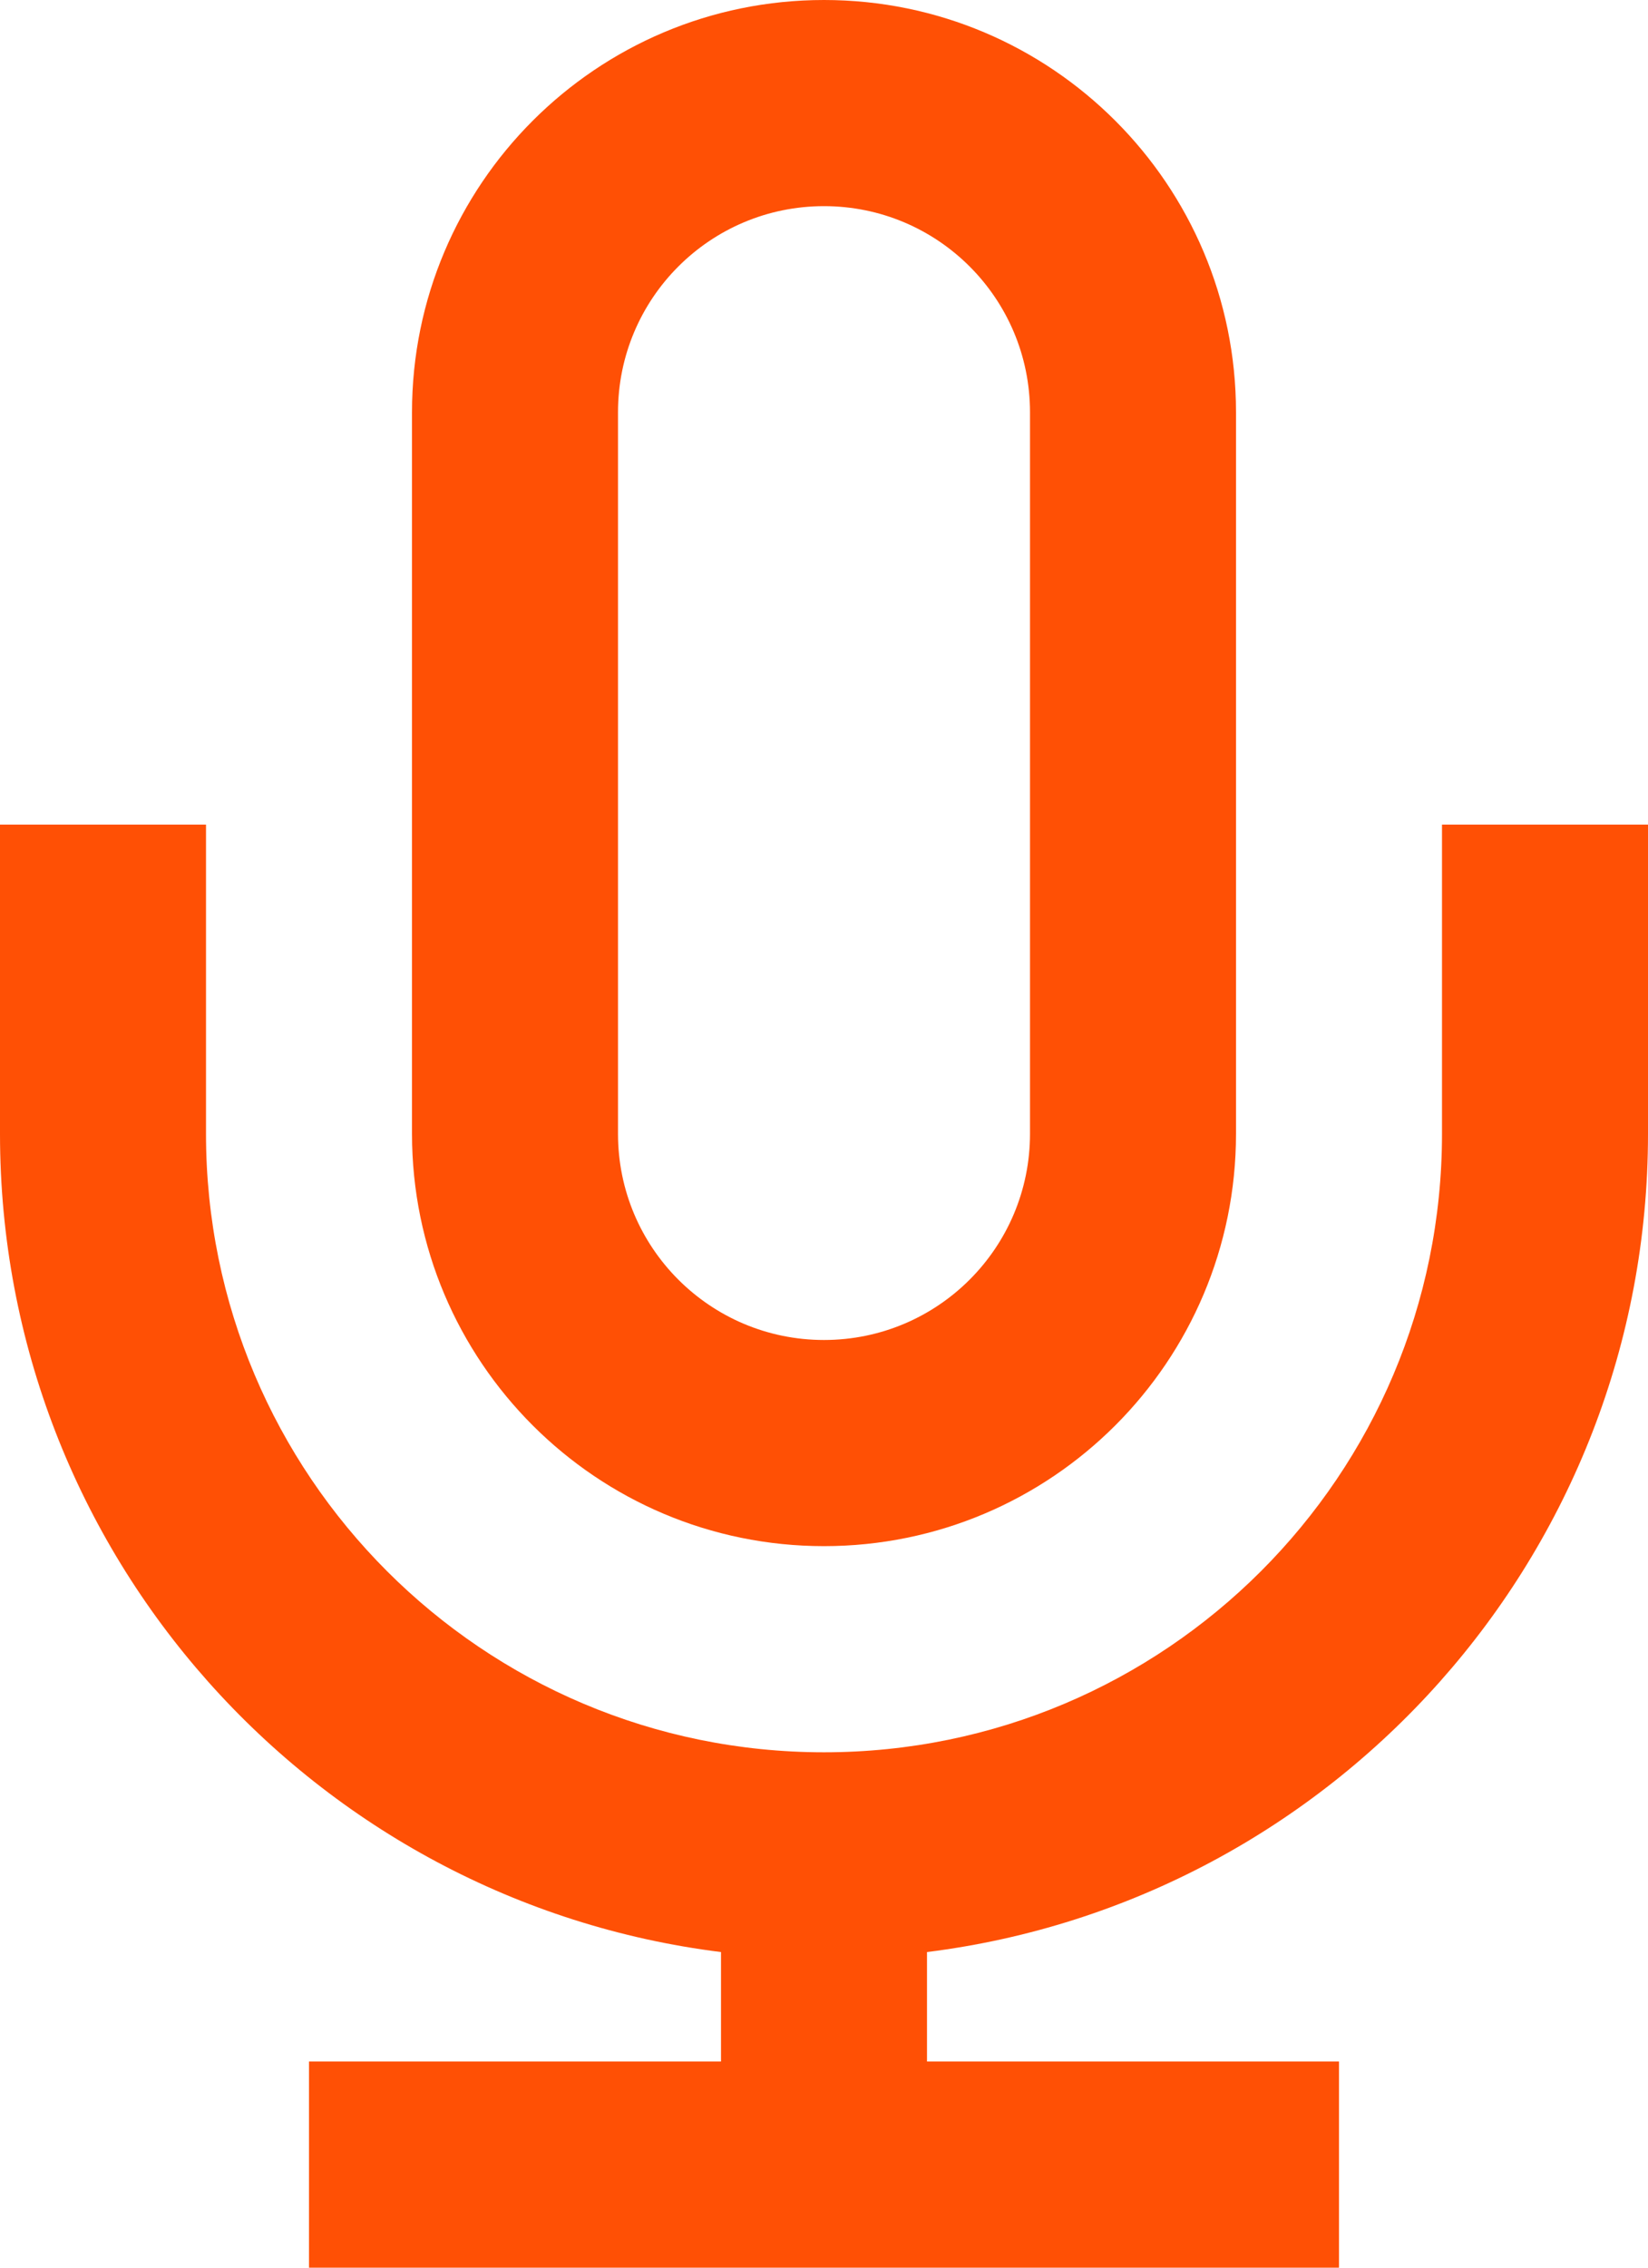
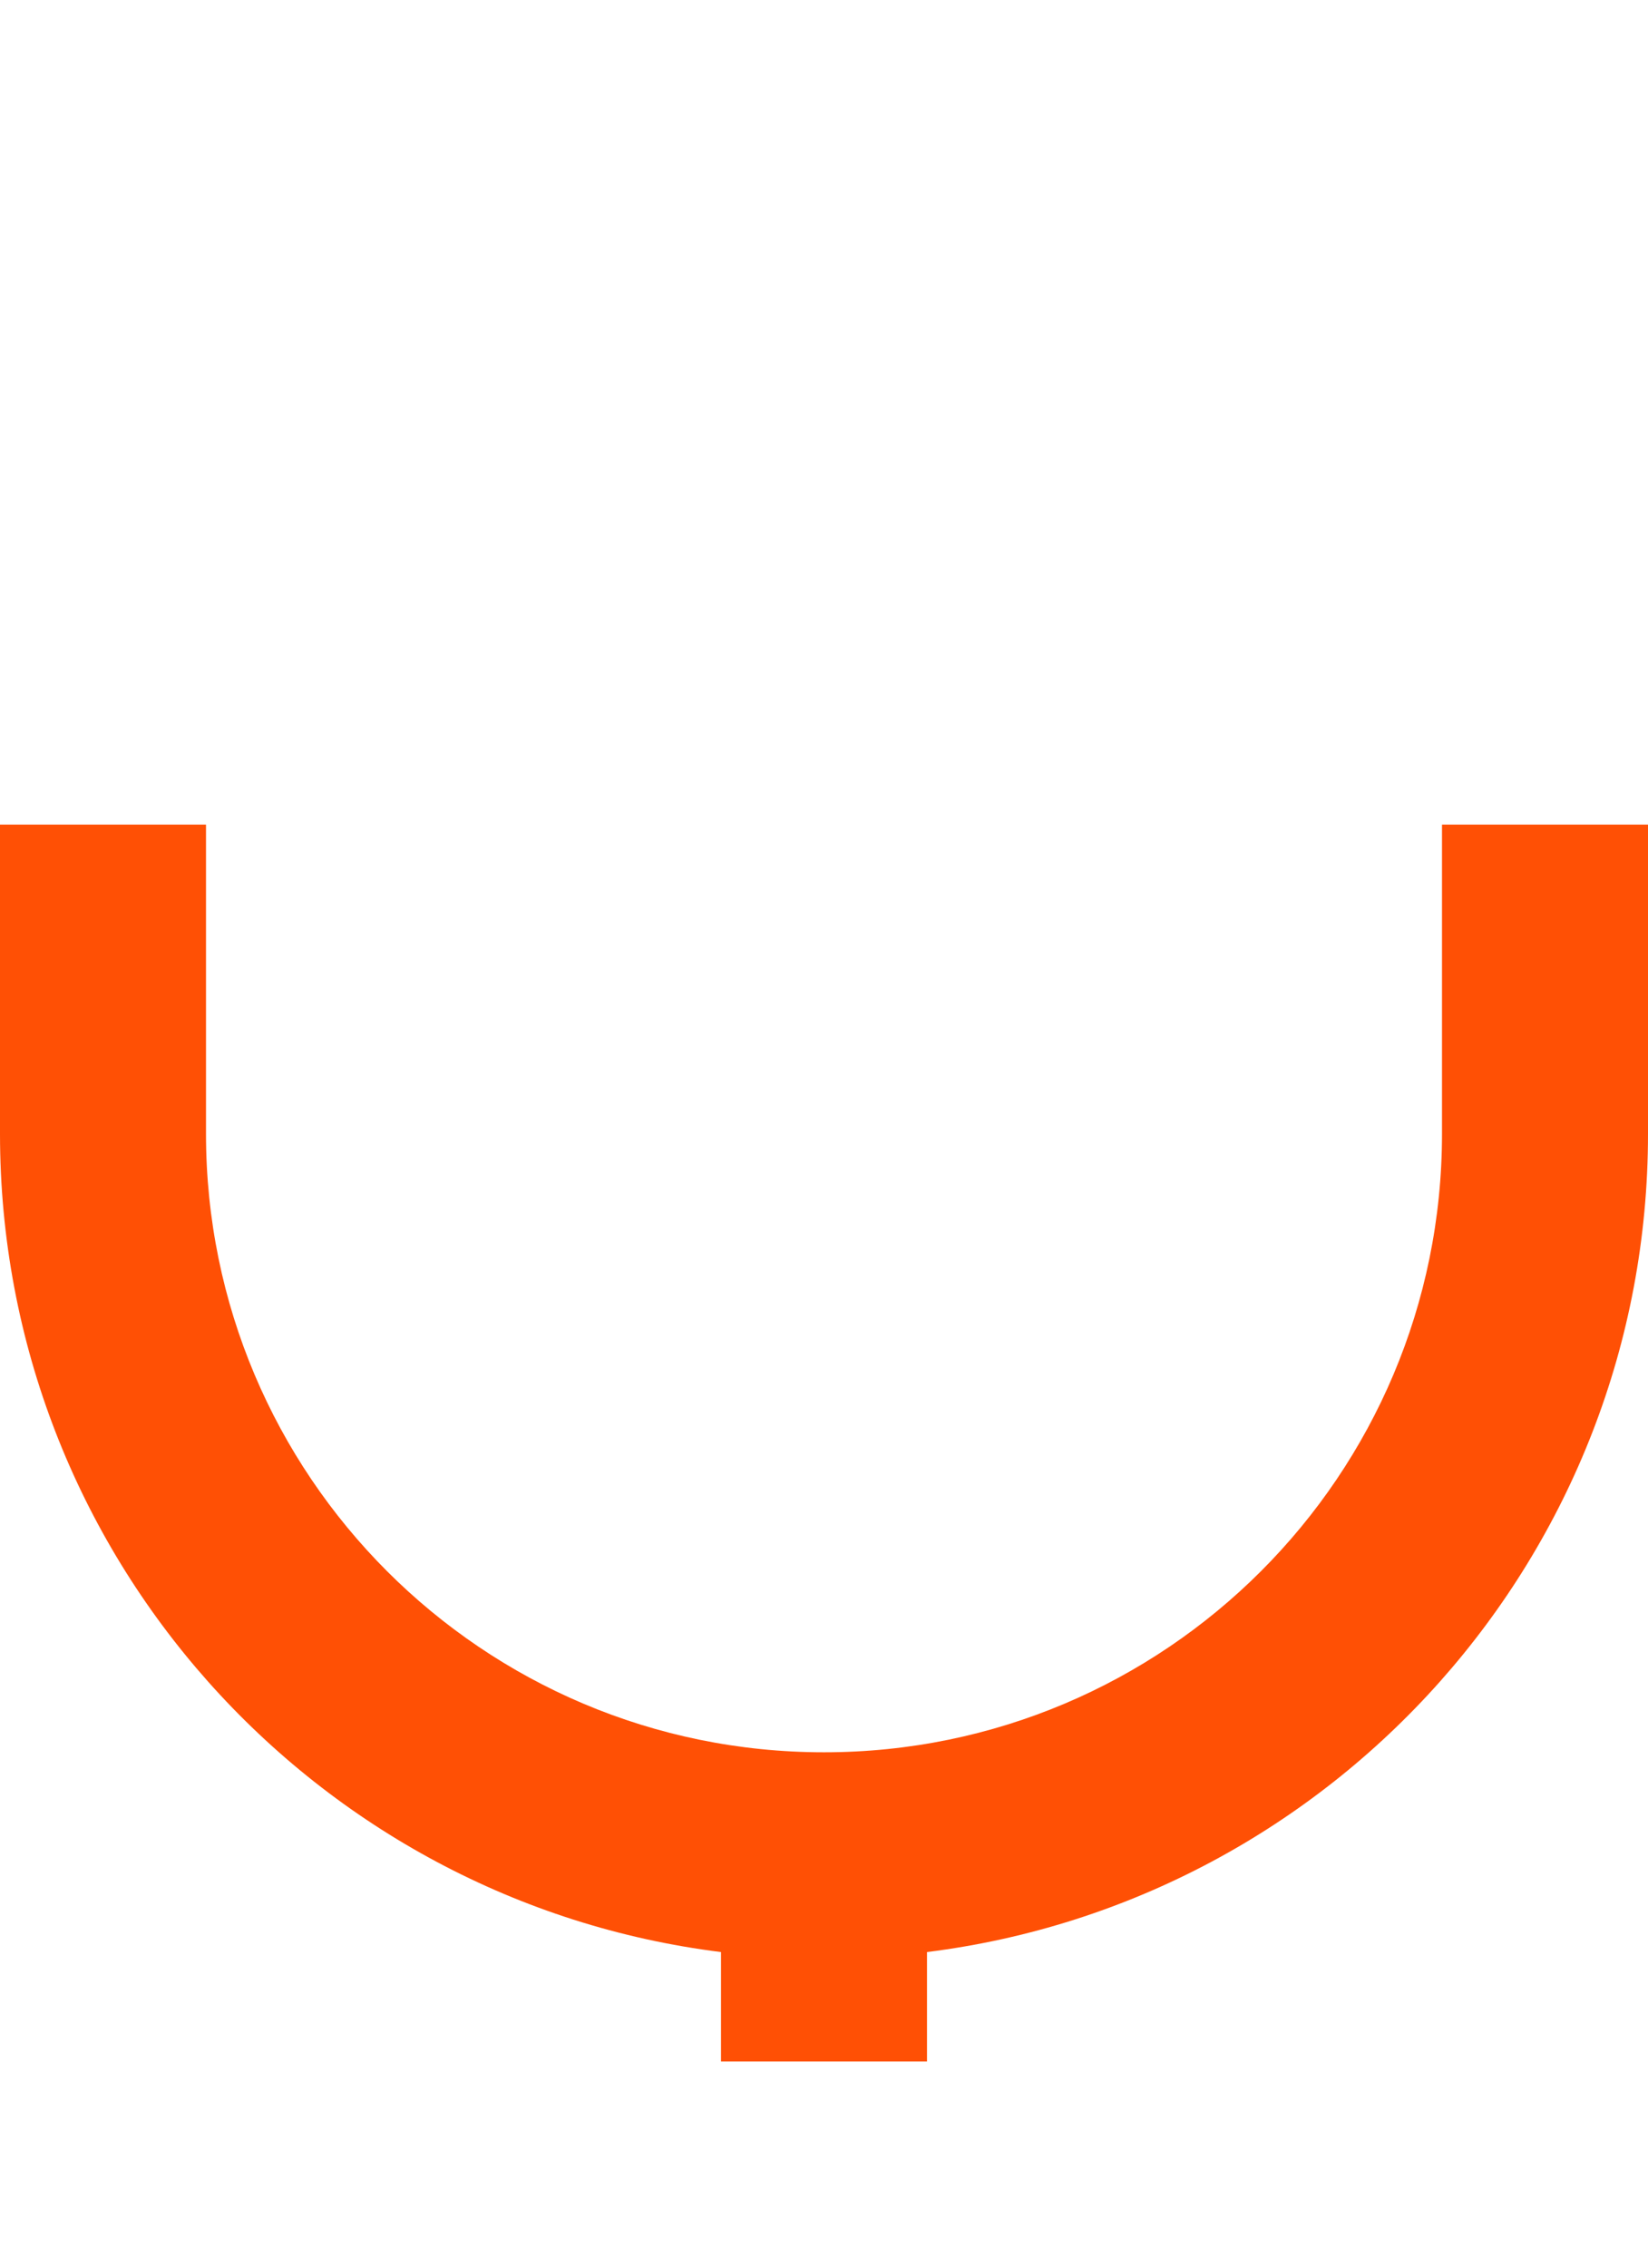
<svg xmlns="http://www.w3.org/2000/svg" width="16" height="22" viewBox="0 0 16 22" fill="none">
-   <path fill-rule="evenodd" clip-rule="evenodd" d="M4 4C4 1.791 5.791 0 8 0C10.209 0 12 1.791 12 4V11C12 13.209 10.209 15 8 15C5.791 15 4 13.209 4 11V4ZM8 13C9.105 13 10 12.105 10 11V4C10 2.895 9.105 2 8 2C6.895 2 6 2.895 6 4V11C6 12.105 6.895 13 8 13Z" fill="#FF5005" />
-   <path d="M2 8V11C2 14.314 4.686 17 8 17C11.314 17 14 14.314 14 11V8H16V11C16 15.08 12.946 18.446 9 18.938V20H13V22H3V20H7V18.938C3.054 18.446 0 15.08 0 11V8H2Z" fill="#FF5005" />
+   <path d="M2 8V11C2 14.314 4.686 17 8 17C11.314 17 14 14.314 14 11V8H16V11C16 15.08 12.946 18.446 9 18.938V20H13H3V20H7V18.938C3.054 18.446 0 15.08 0 11V8H2Z" fill="#FF5005" />
</svg>